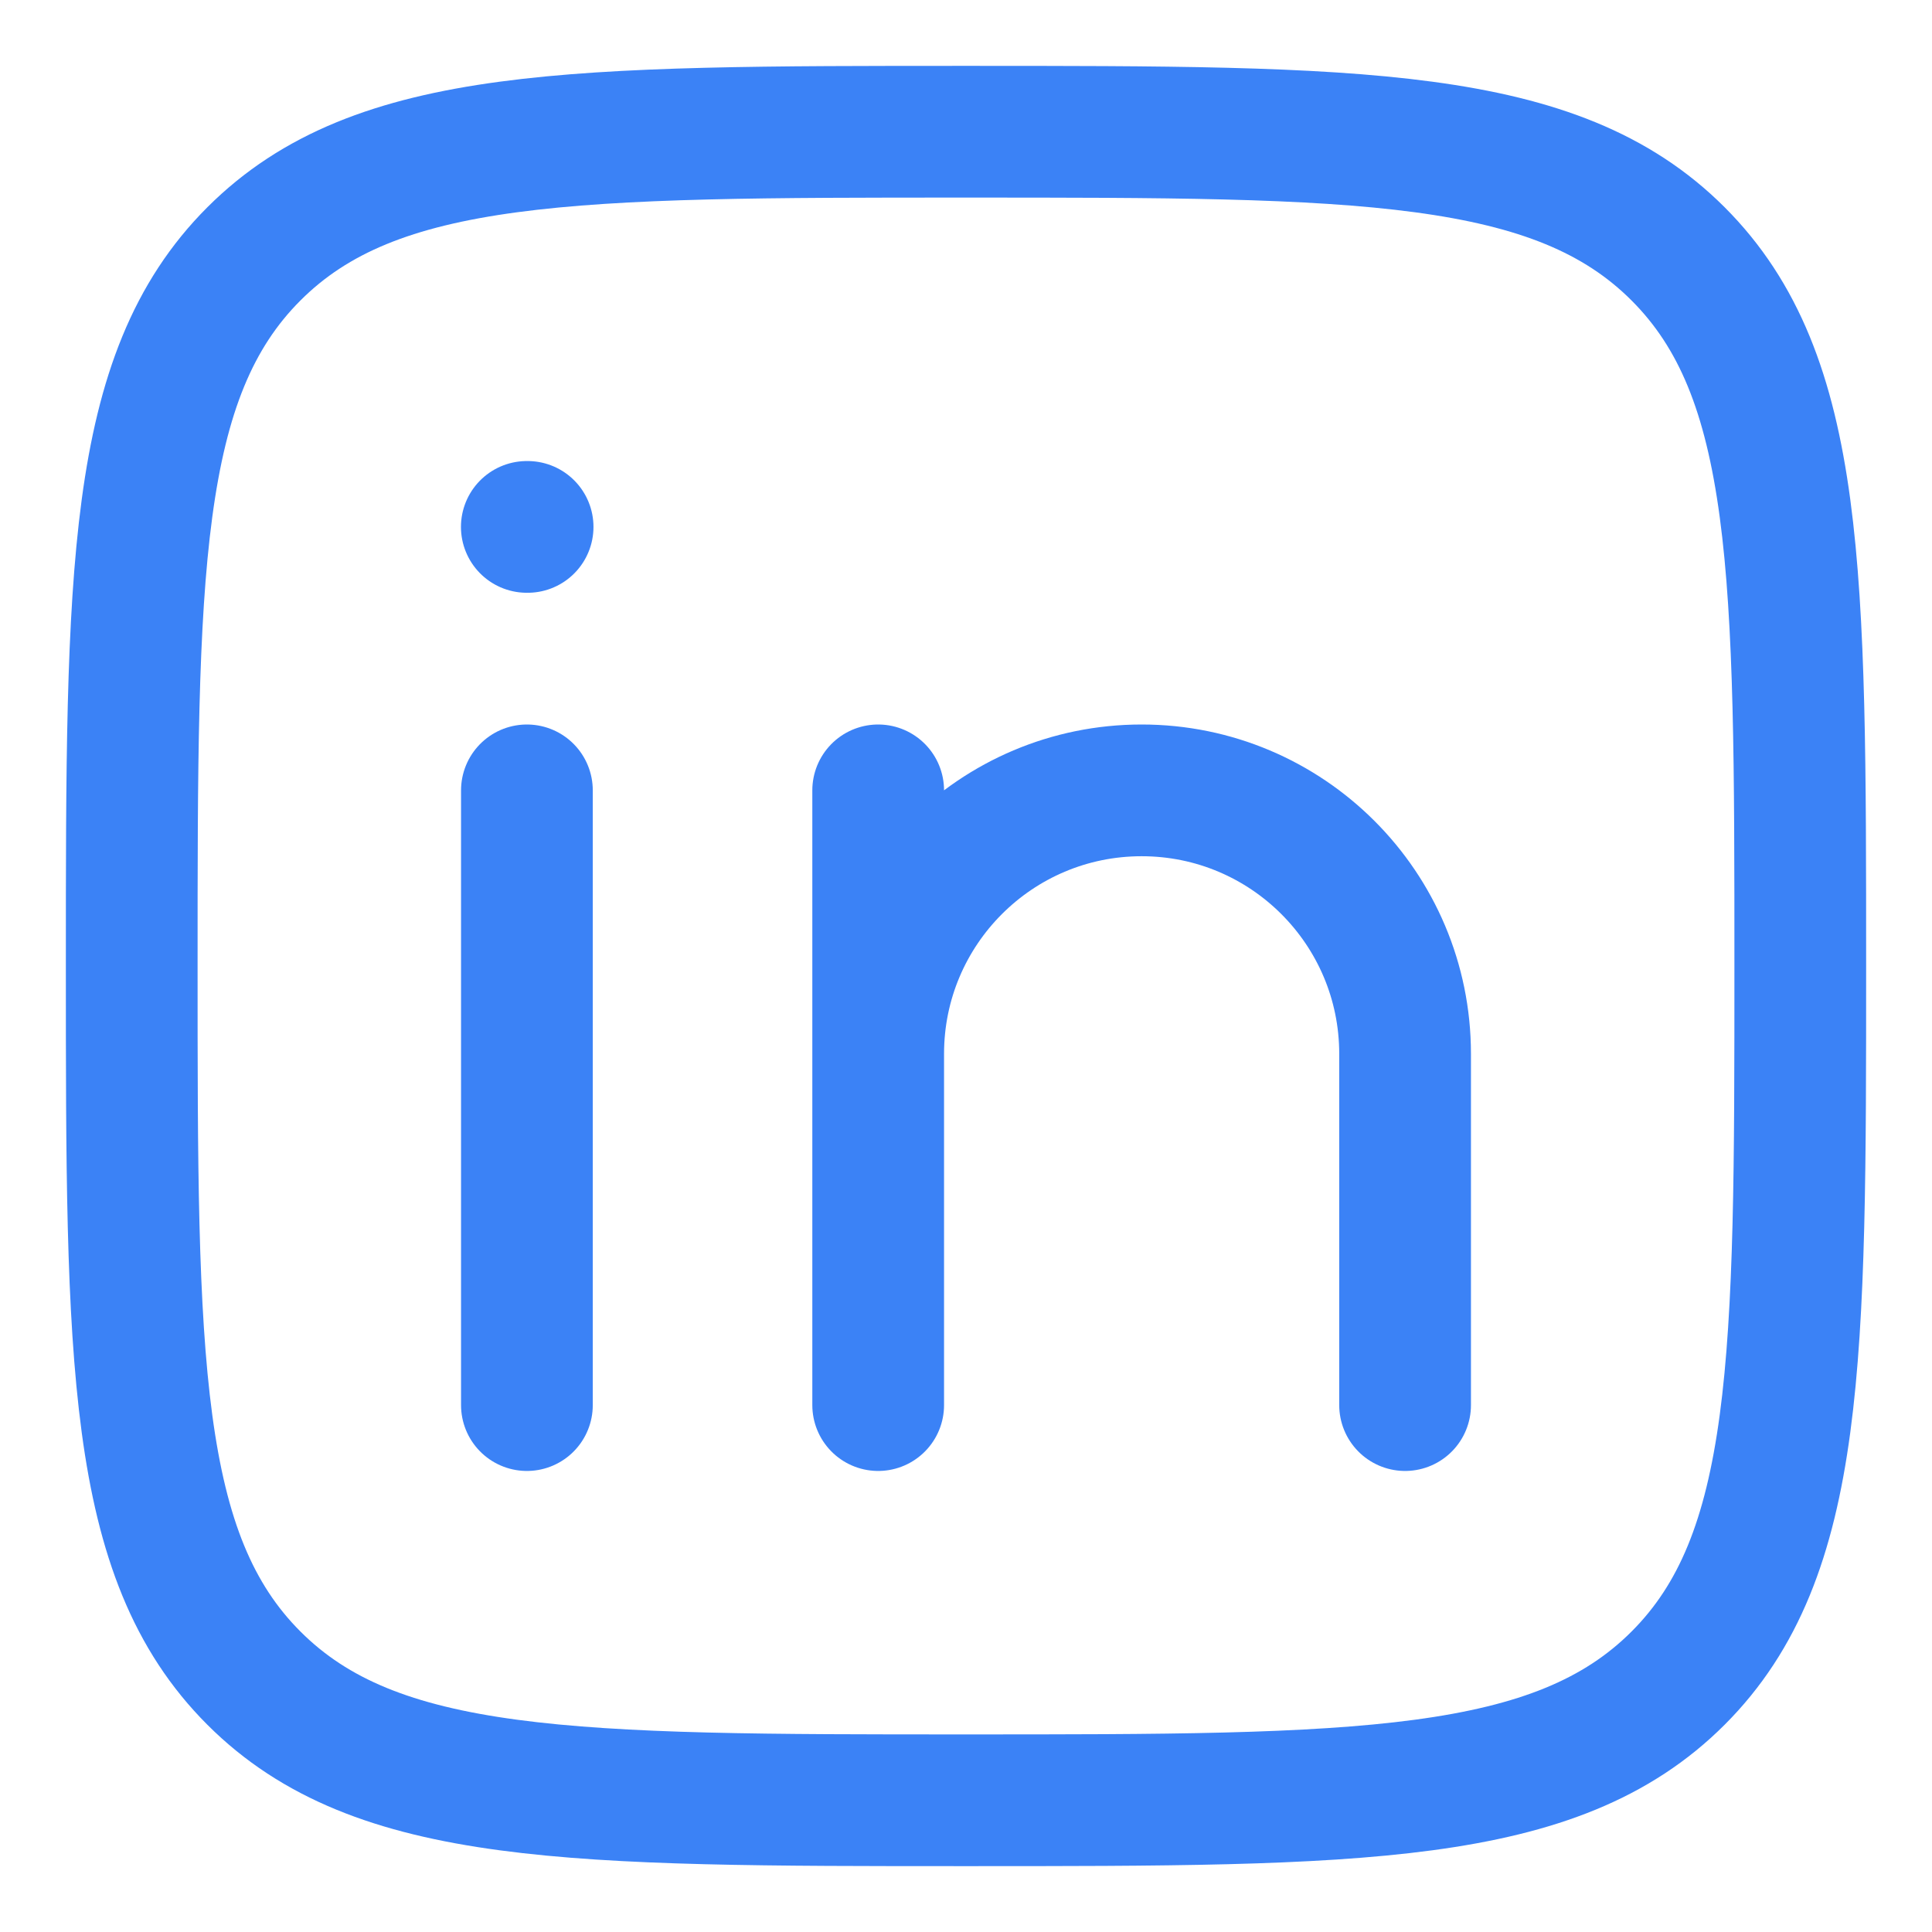
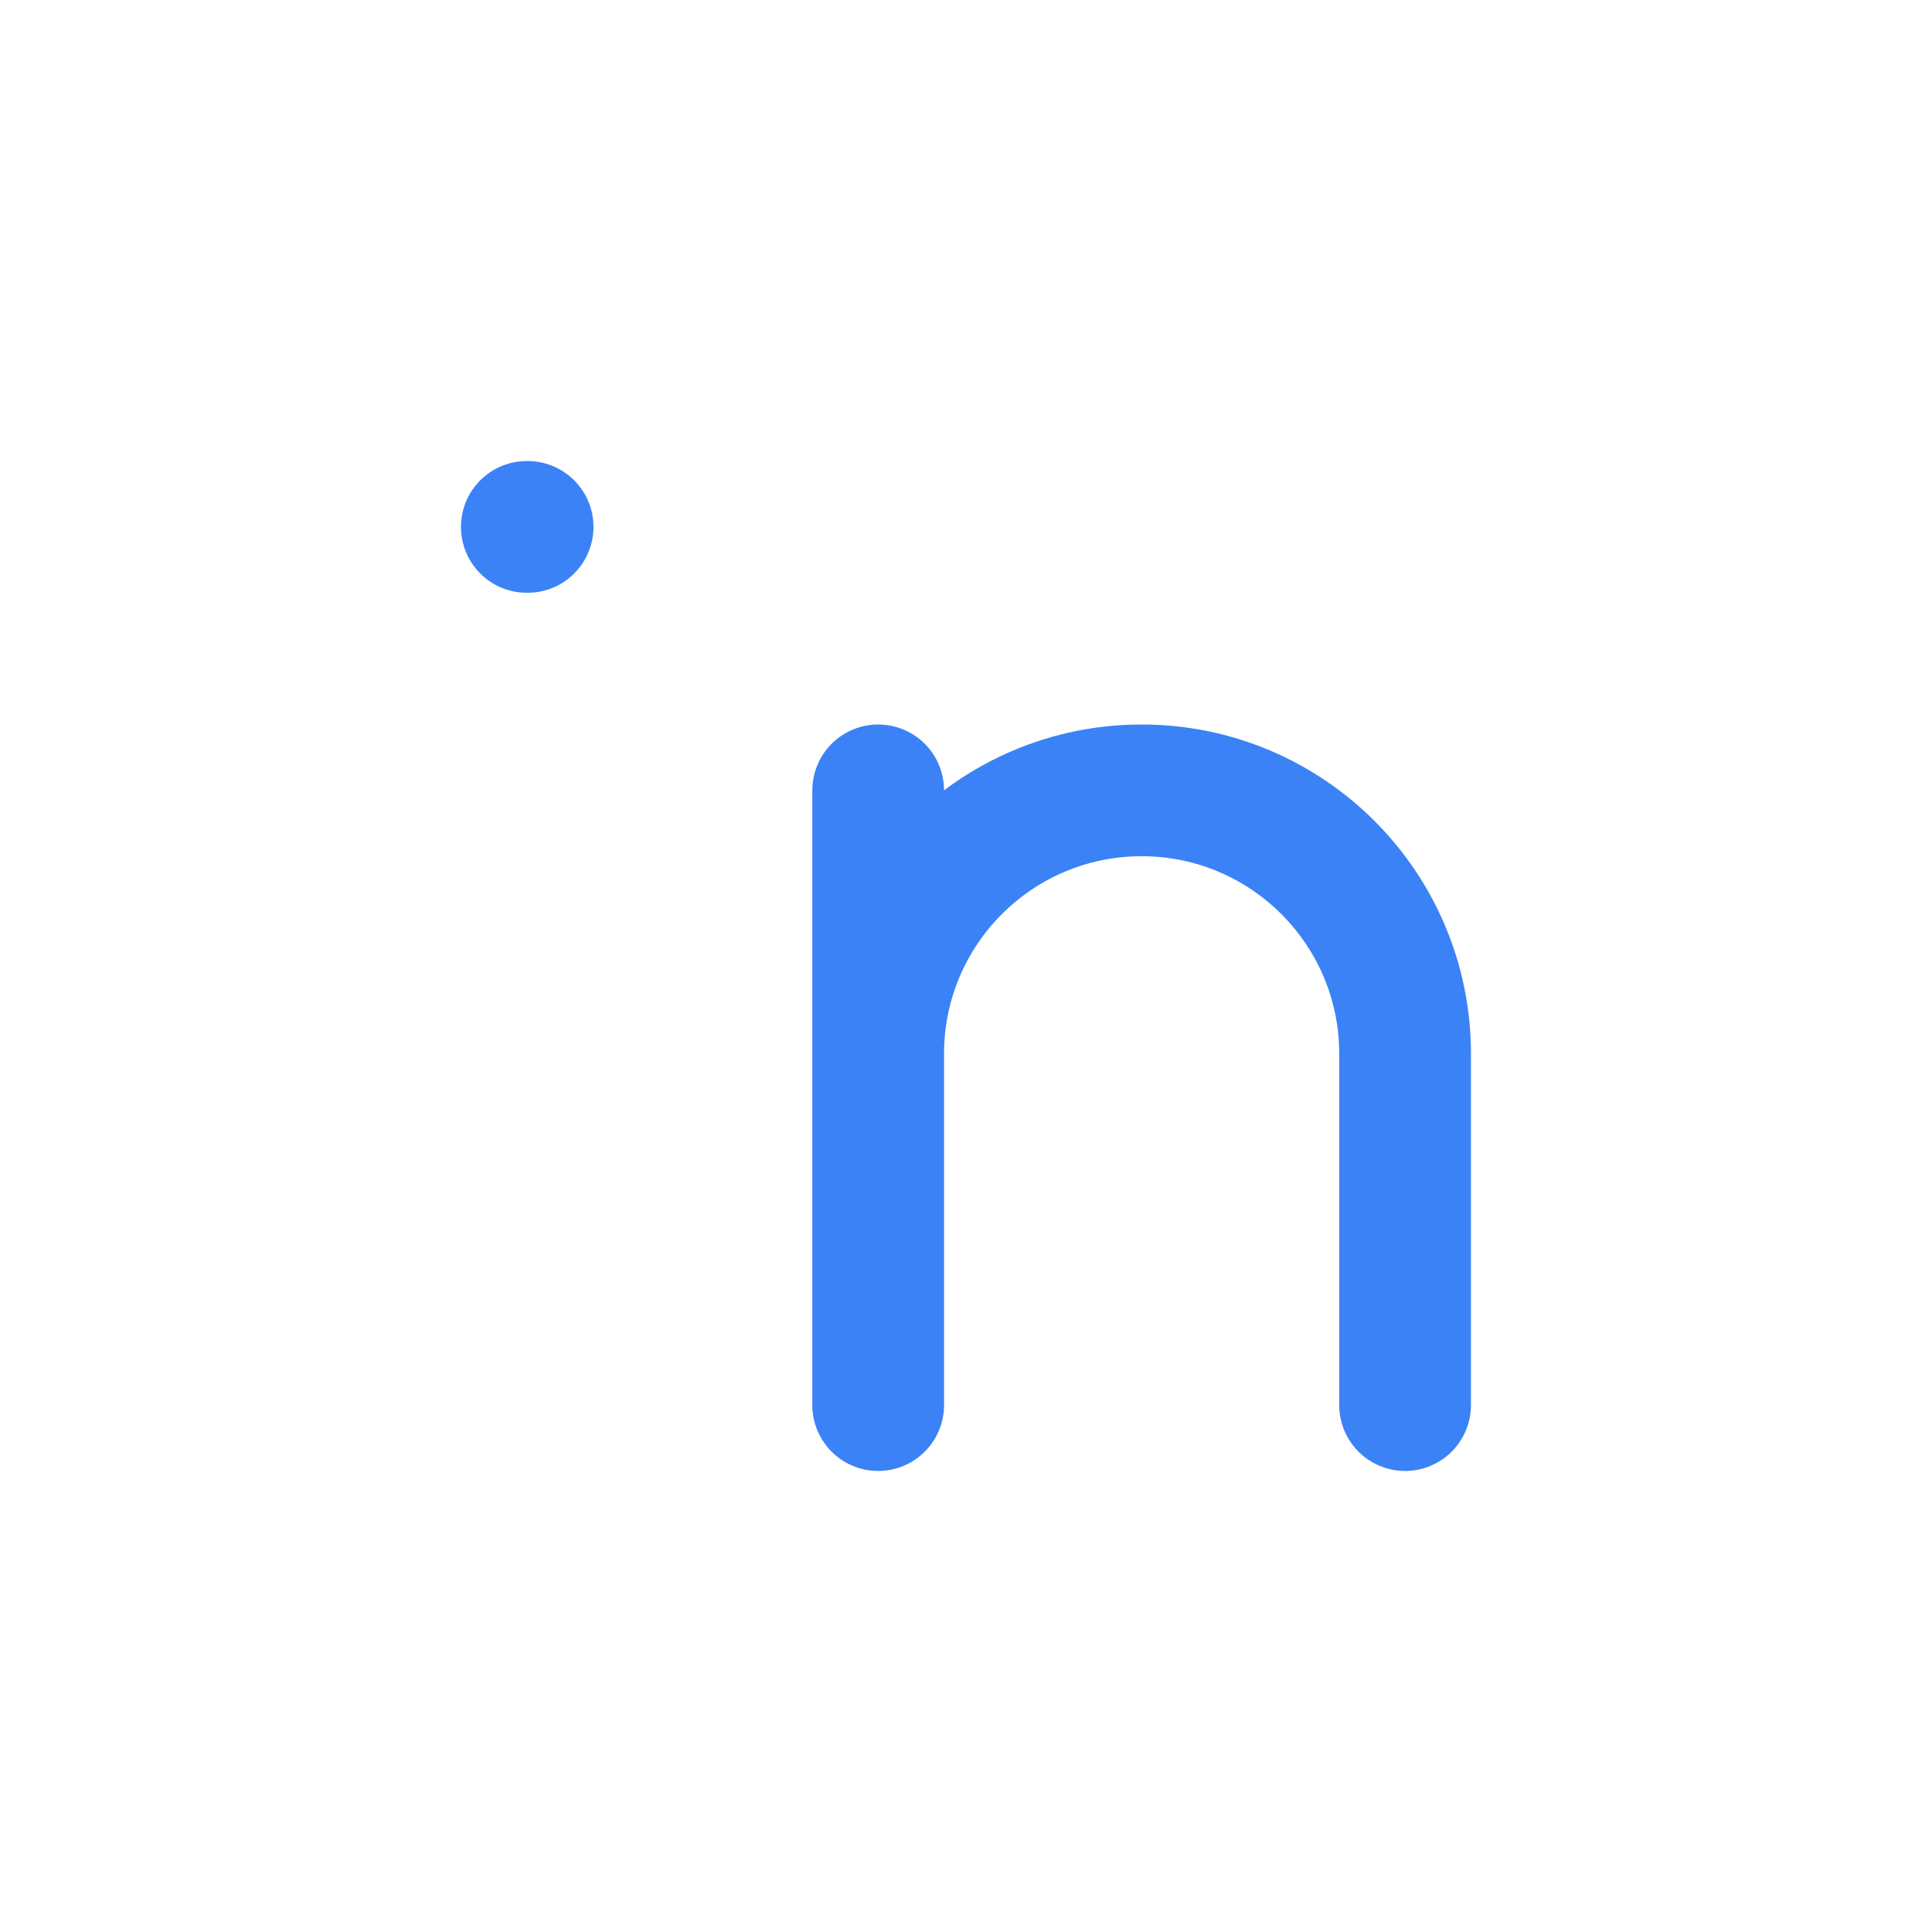
<svg xmlns="http://www.w3.org/2000/svg" width="22" height="22" viewBox="0 0 22 22" fill="none">
-   <path d="M6 9L6 16" stroke="#3B82F6" stroke-width="1.5" stroke-linecap="round" stroke-linejoin="round" />
  <path d="M10 12L10 16M10 12C10 10.343 11.343 9 13 9C14.657 9 16 10.343 16 12L16 16M10 12V9" stroke="#3B82F6" stroke-width="1.5" stroke-linecap="round" stroke-linejoin="round" />
  <path d="M6.008 6L5.999 6" stroke="#3B82F6" stroke-width="1.5" stroke-linecap="round" stroke-linejoin="round" />
-   <path d="M1.5 11C1.5 6.522 1.5 4.282 2.891 2.891C4.282 1.5 6.522 1.5 11 1.5C15.478 1.5 17.718 1.5 19.109 2.891C20.5 4.282 20.5 6.522 20.5 11C20.5 15.478 20.5 17.718 19.109 19.109C17.718 20.5 15.478 20.5 11 20.5C6.522 20.5 4.282 20.5 2.891 19.109C1.5 17.718 1.5 15.478 1.5 11Z" stroke="#3B82F6" stroke-width="1.5" stroke-linejoin="round" />
</svg>